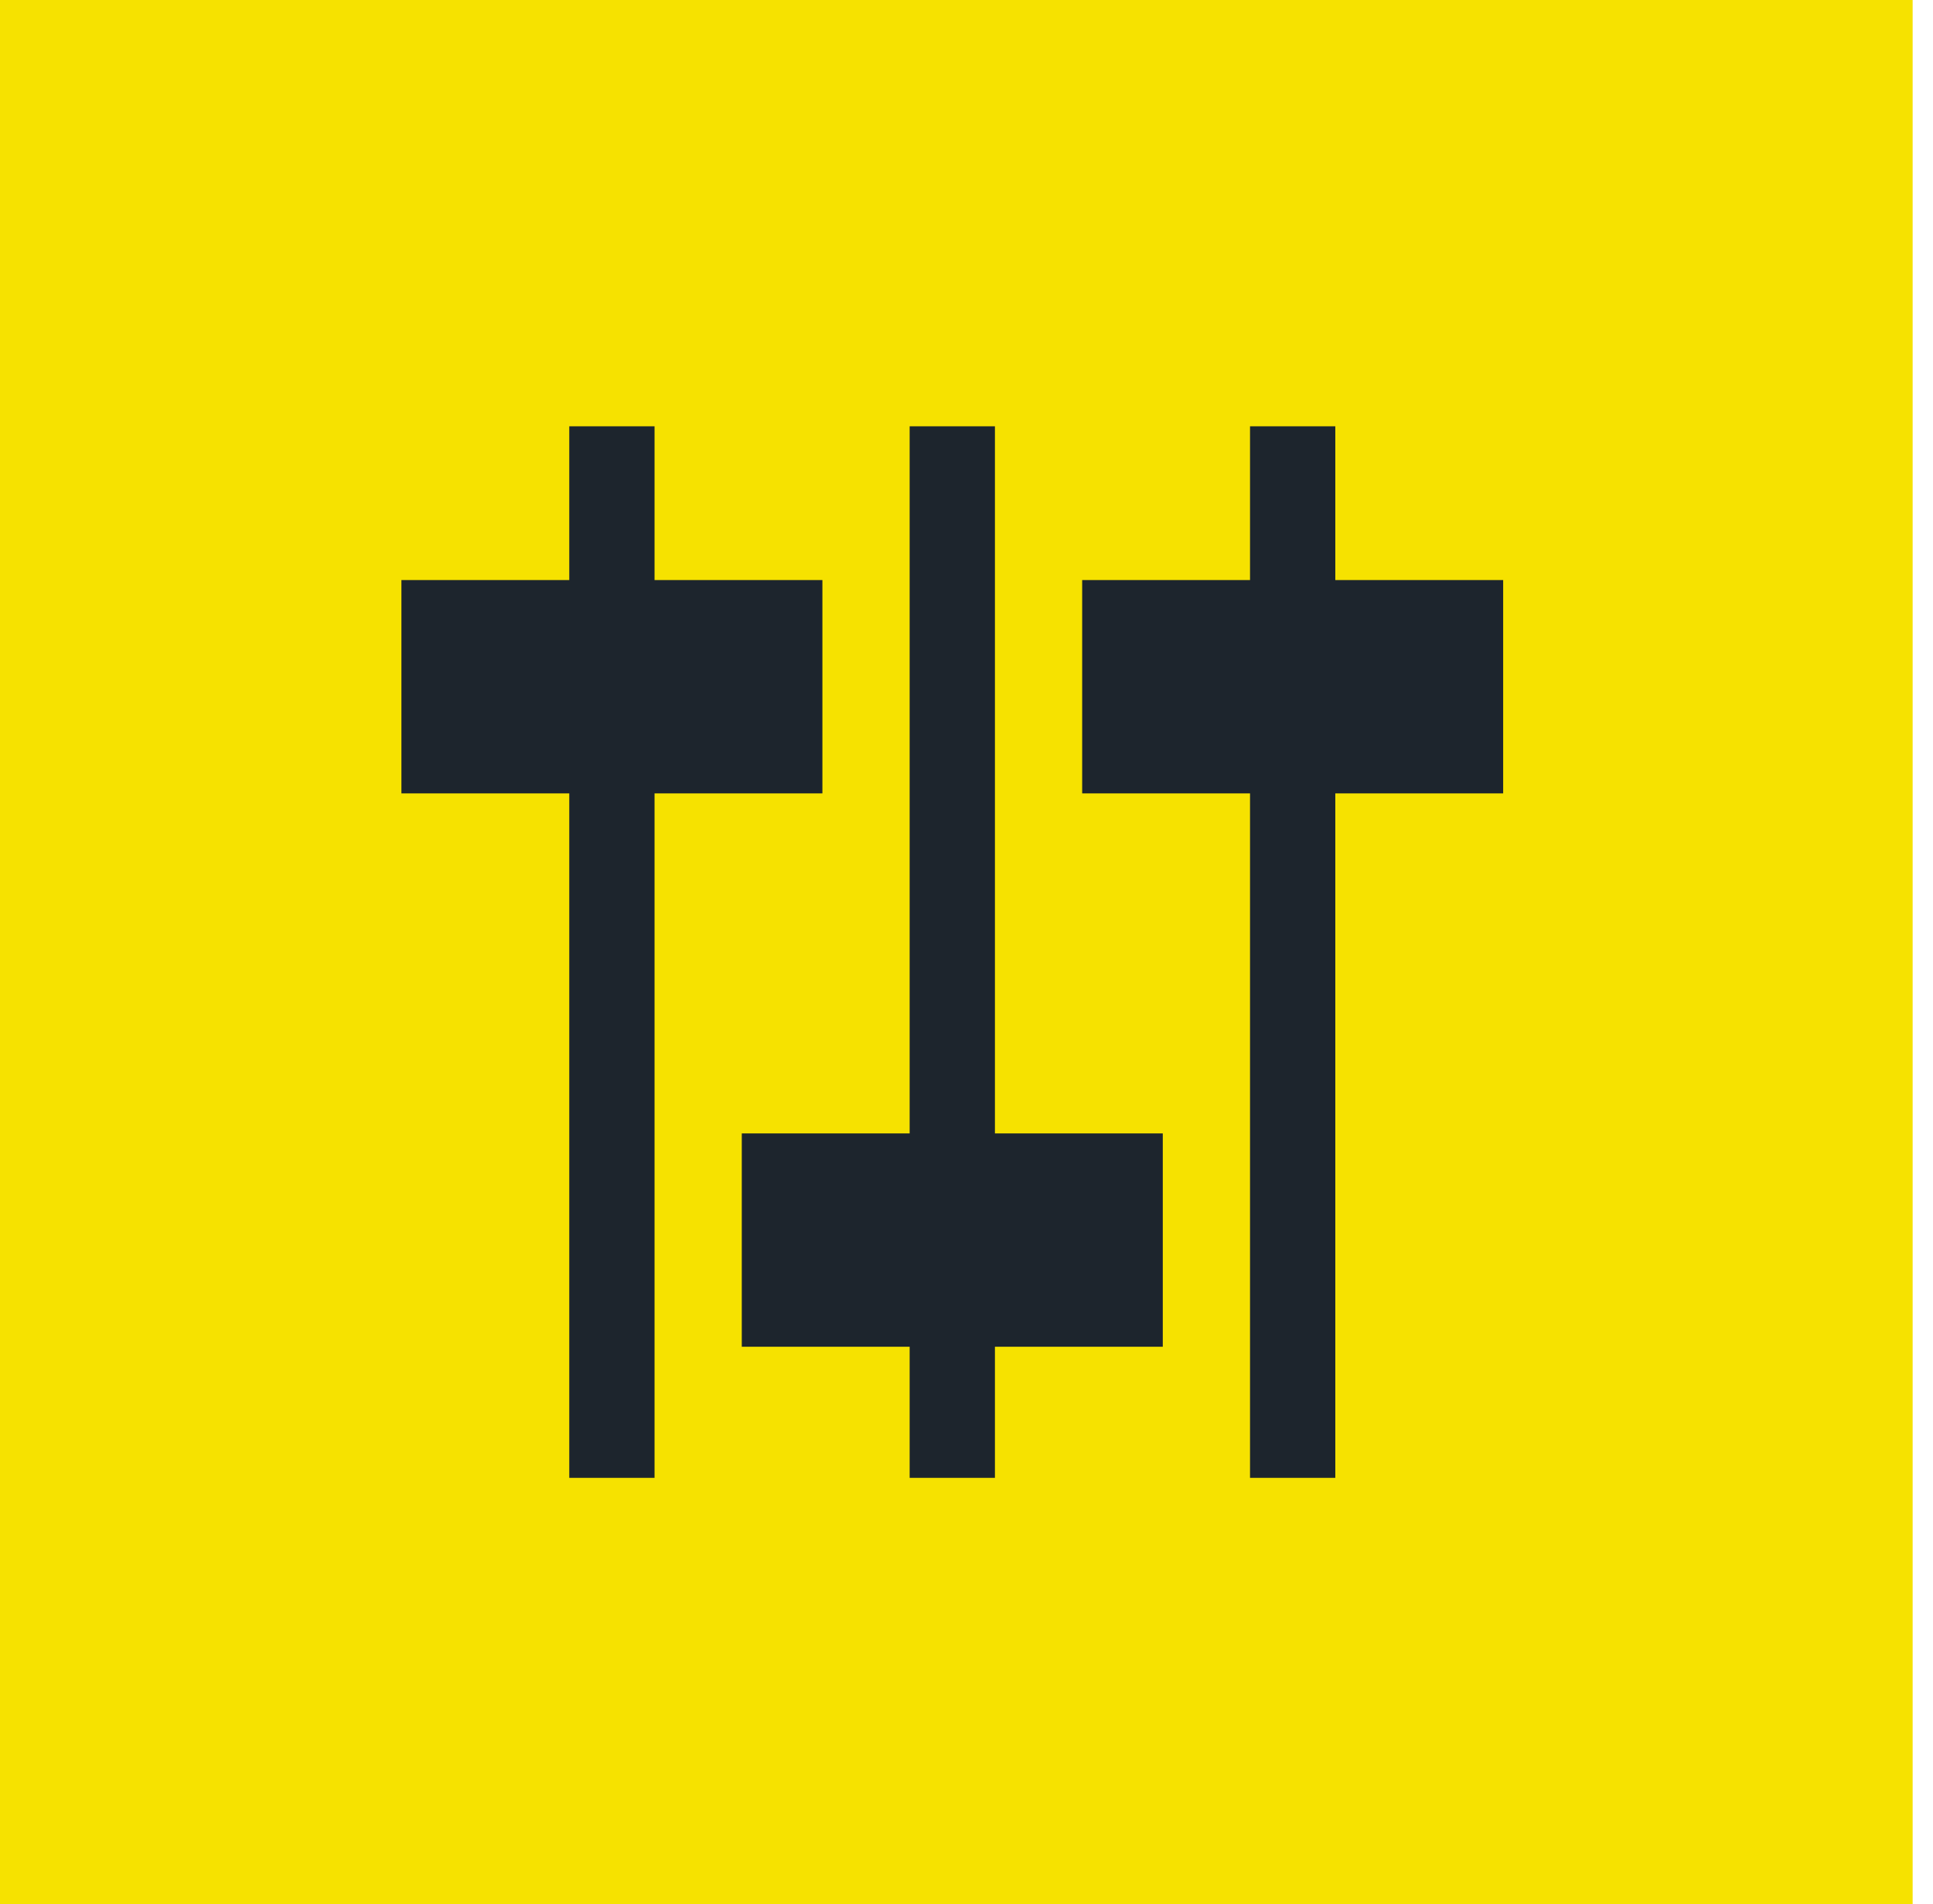
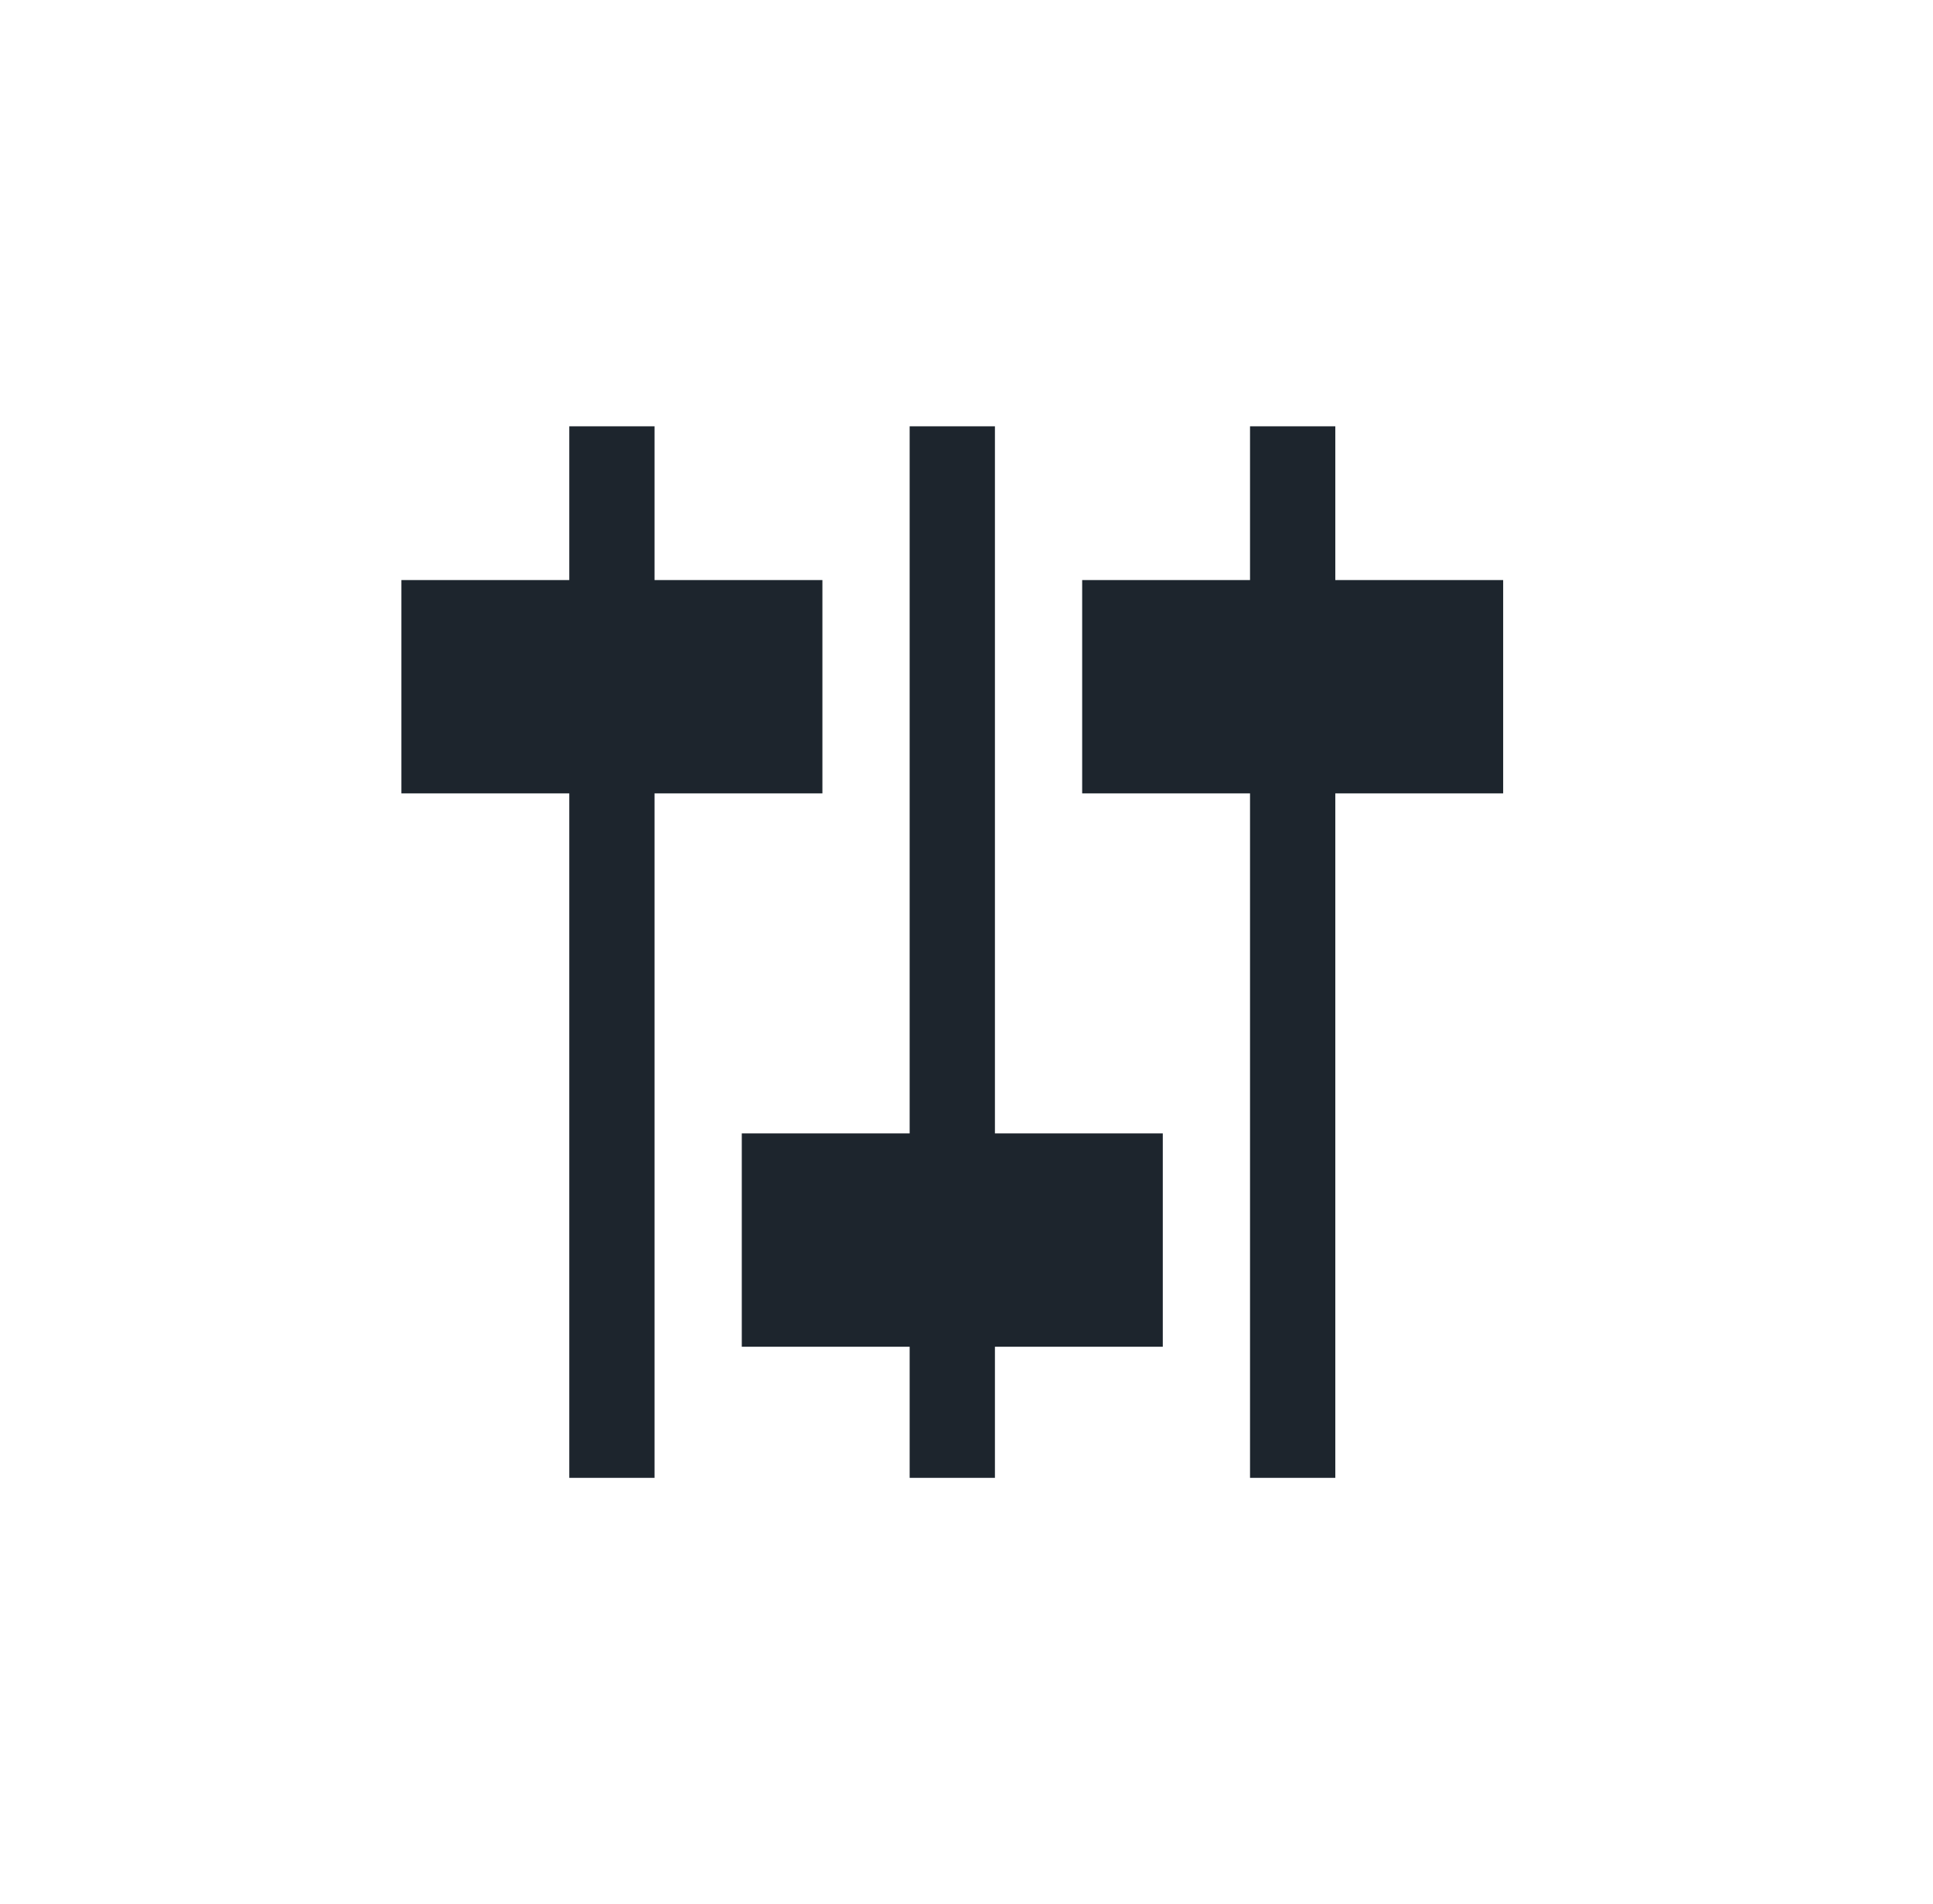
<svg xmlns="http://www.w3.org/2000/svg" width="68" height="67" viewBox="0 0 68 67" fill="none">
  <g clip-path="url(#clip0_1558_641)">
-     <path d="M67.284 0H0V67H67.284V0Z" fill="#F6E200" />
    <g clip-path="url(#clip1_1558_641)">
      <path d="M45.474 15V52" stroke="#1D252D" stroke-width="3" stroke-miterlimit="22.93" />
      <path d="M33.5 15V52" stroke="#1D252D" stroke-width="3" stroke-miterlimit="22.93" />
      <path d="M21.526 15V52" stroke="#1D252D" stroke-width="3" stroke-miterlimit="22.93" />
      <path d="M40.195 40.59H26.805V46.676H40.195V40.59Z" fill="#1D252D" />
      <path d="M40.195 40.59H26.805V46.676H40.195V40.59Z" stroke="#1D252D" stroke-width="1.42" stroke-miterlimit="22.93" />
-       <path d="M52.169 21.12H38.779V27.206H52.169V21.12Z" fill="#1D252D" />
+       <path d="M52.169 21.12H38.779V27.206H52.169Z" fill="#1D252D" />
      <path d="M52.169 21.12H38.779V27.206H52.169V21.12Z" stroke="#1D252D" stroke-width="1.42" stroke-miterlimit="22.93" />
      <path d="M28.221 21.12H14.831V27.206H28.221V21.12Z" fill="#1D252D" />
      <path d="M28.221 21.12H14.831V27.206H28.221V21.12Z" stroke="#1D252D" stroke-width="1.42" stroke-miterlimit="22.93" />
    </g>
  </g>
  <defs>
    <clipPath id="clip0_1558_641">
      <rect width="67.284" height="67" fill="white" />
    </clipPath>
    <clipPath id="clip1_1558_641">
      <rect width="39" height="37" fill="white" transform="translate(14 15)" />
    </clipPath>
  </defs>
</svg>